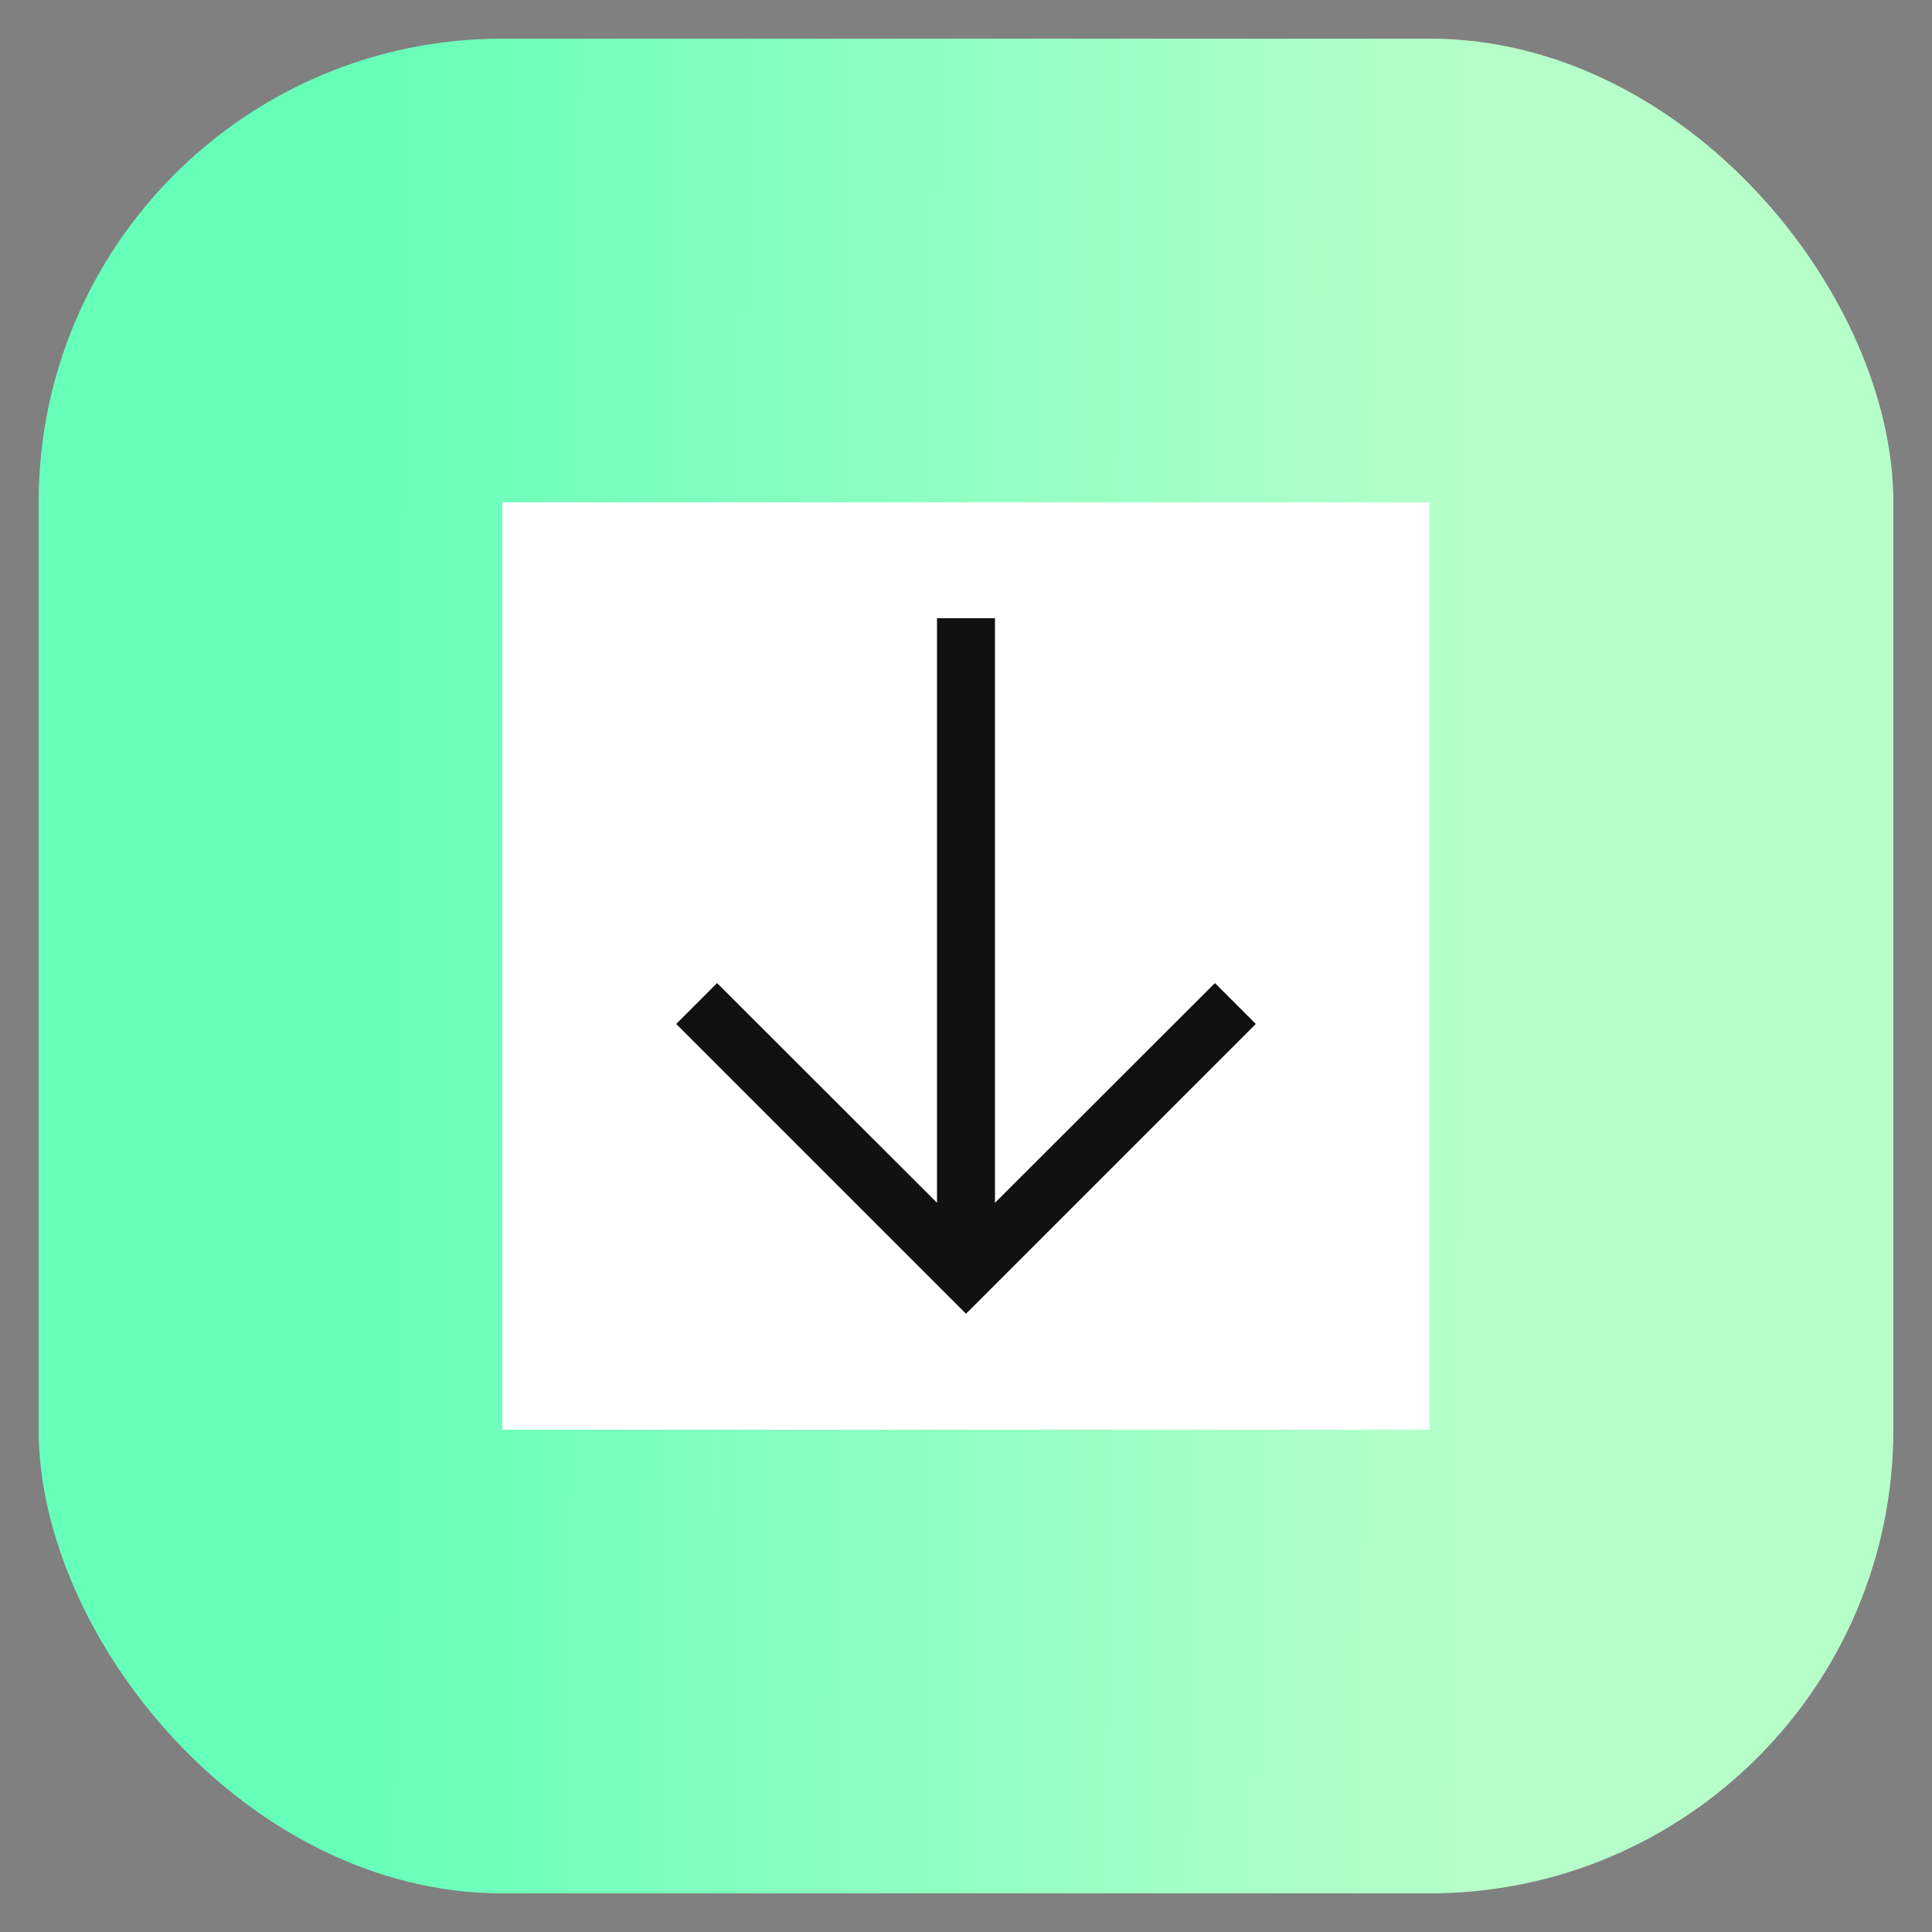
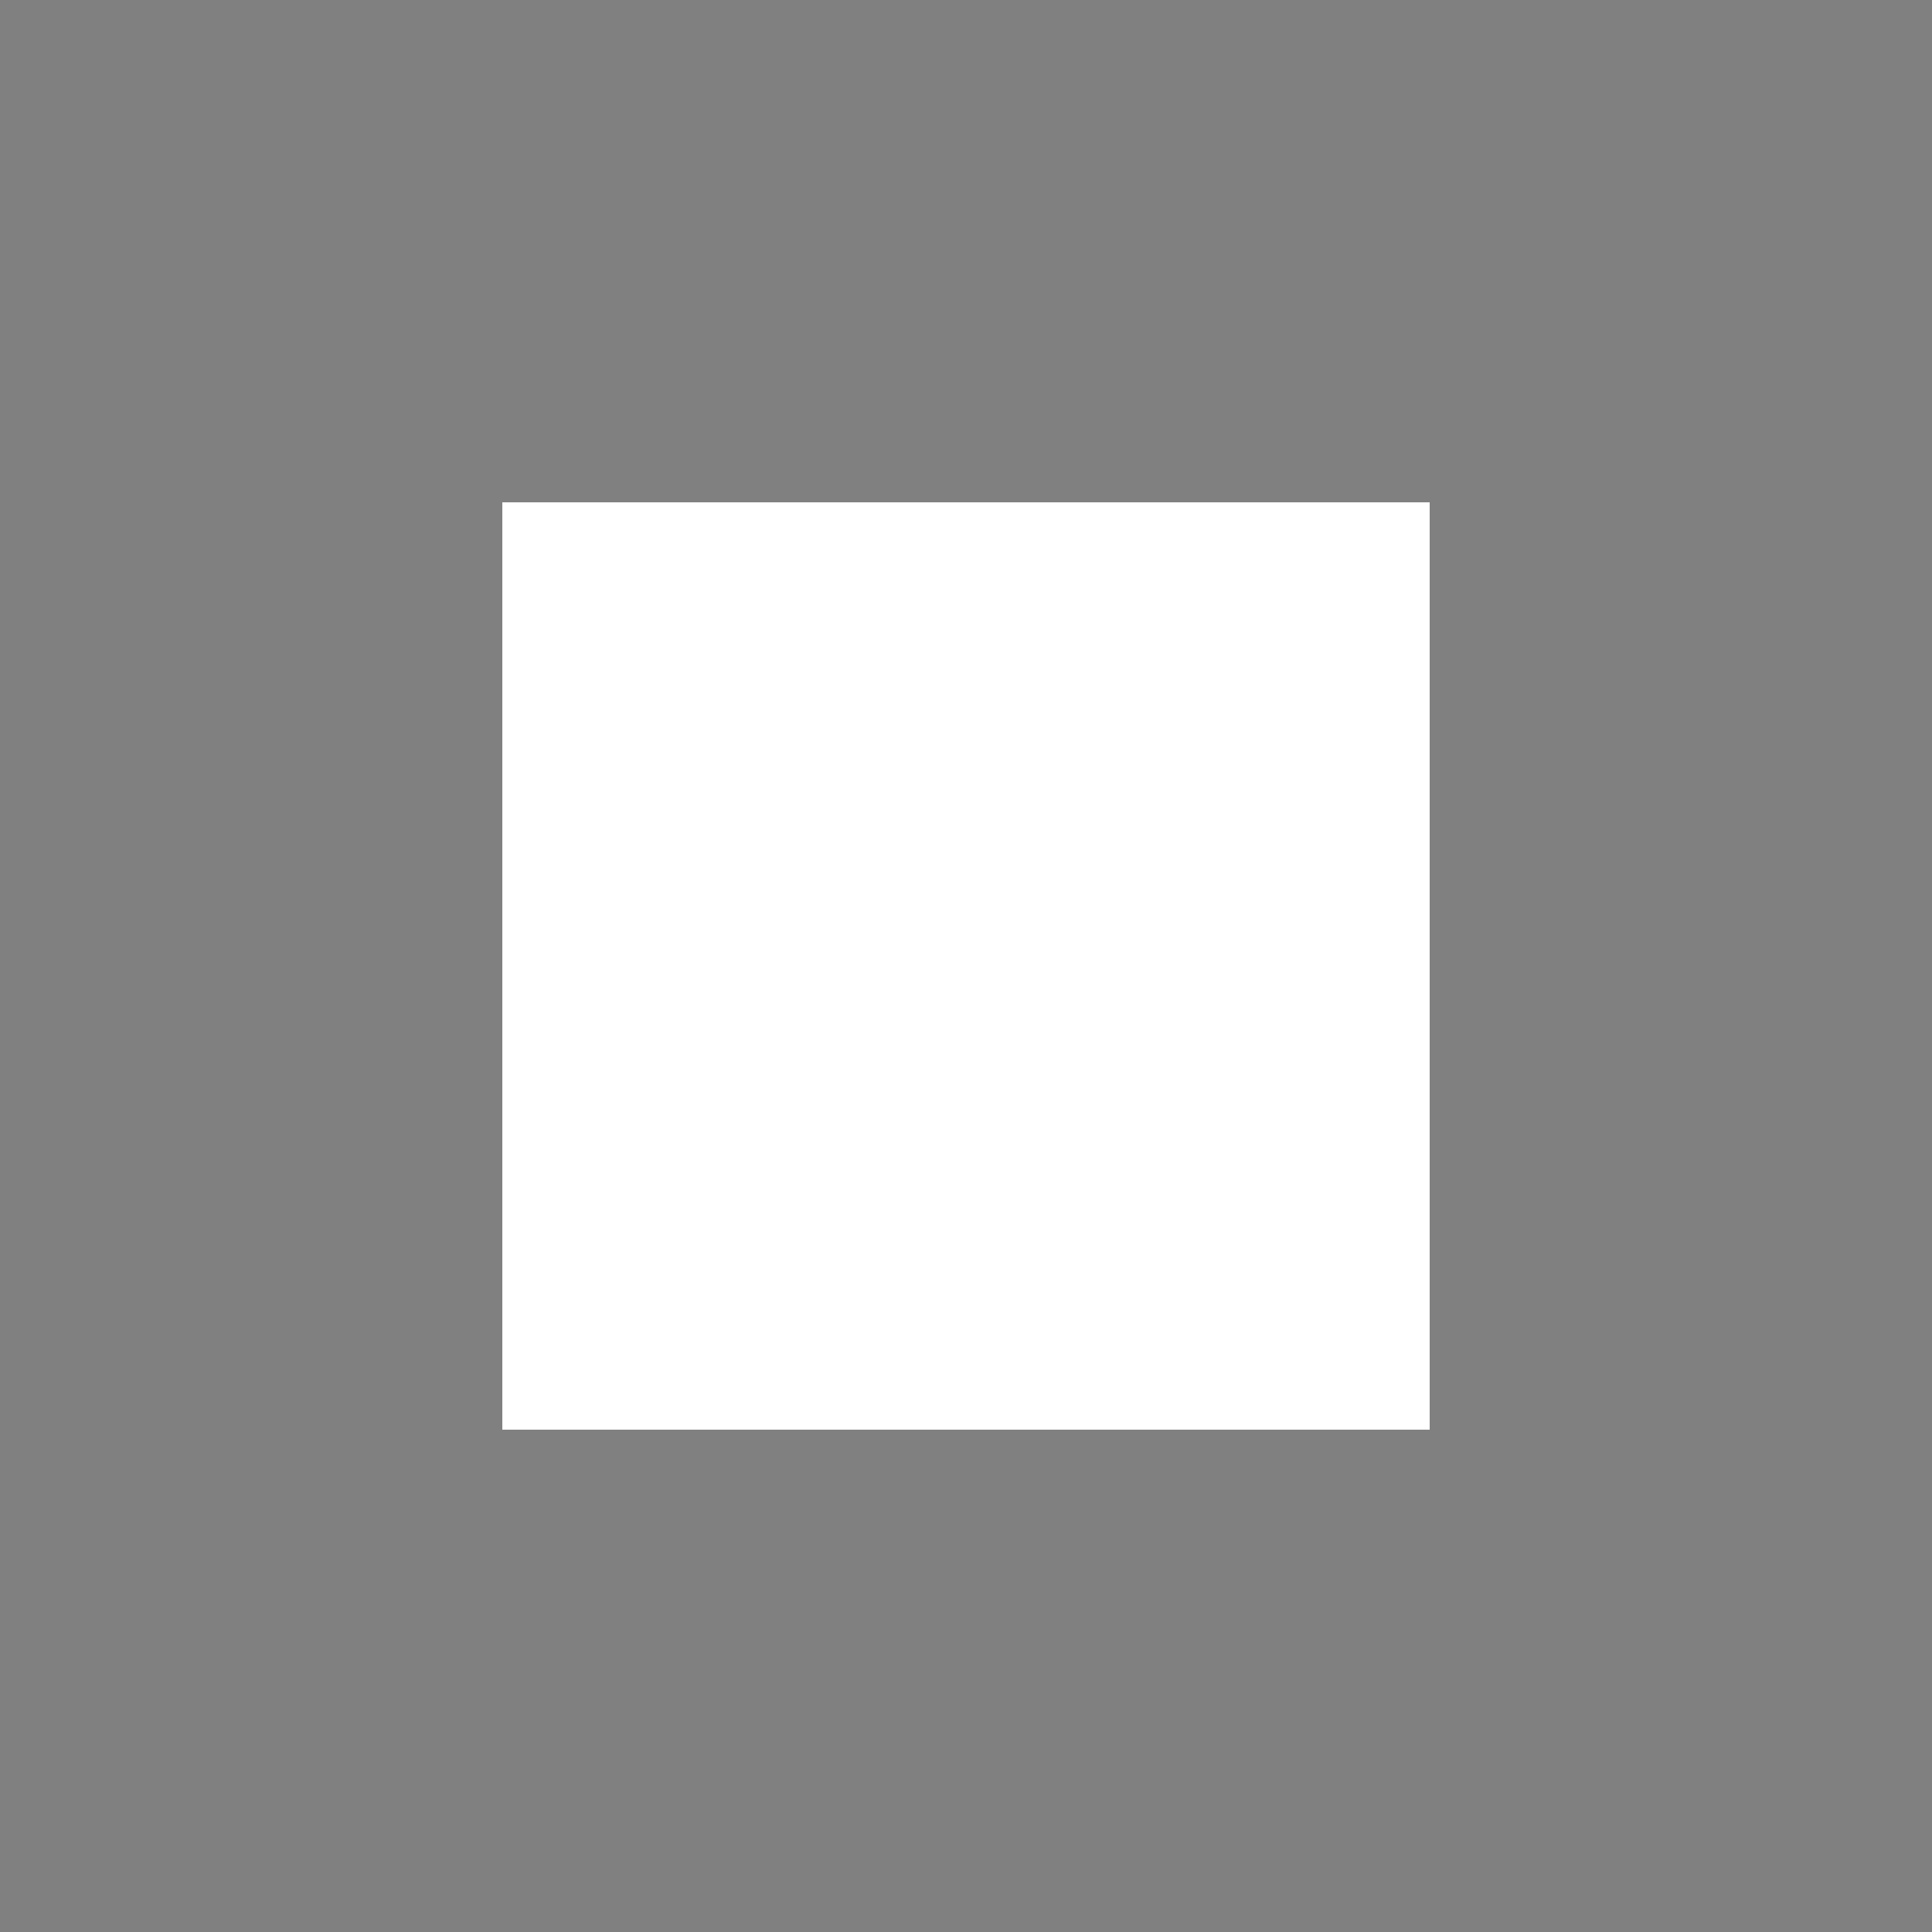
<svg xmlns="http://www.w3.org/2000/svg" width="25" height="25" viewBox="0 0 25 25" fill="none">
  <rect x="0" y="0" width="25" height="25" fill="#808080" stroke="none" />
-   <rect x="24.5" y="24.5" width="24" height="24" rx="6" transform="rotate(-180 24.5 24.5)" fill="url(#paint0_linear_562_2438)" />
  <rect width="12" height="12" transform="translate(6.5 6.5)" fill="white" style="mix-blend-mode:multiply" />
-   <path d="M15.721 12.721L12.875 15.564V8H12.125V15.564L9.279 12.721L8.75 13.25L12.5 17L16.25 13.25L15.721 12.721Z" fill="#111111" />
  <defs>
    <linearGradient id="paint0_linear_562_2438" x1="29.655" y1="28.012" x2="44.478" y2="28.102" gradientUnits="userSpaceOnUse">
      <stop stop-color="#B7FFCA" />
      <stop offset="1" stop-color="#66FFBA" />
    </linearGradient>
  </defs>
</svg>